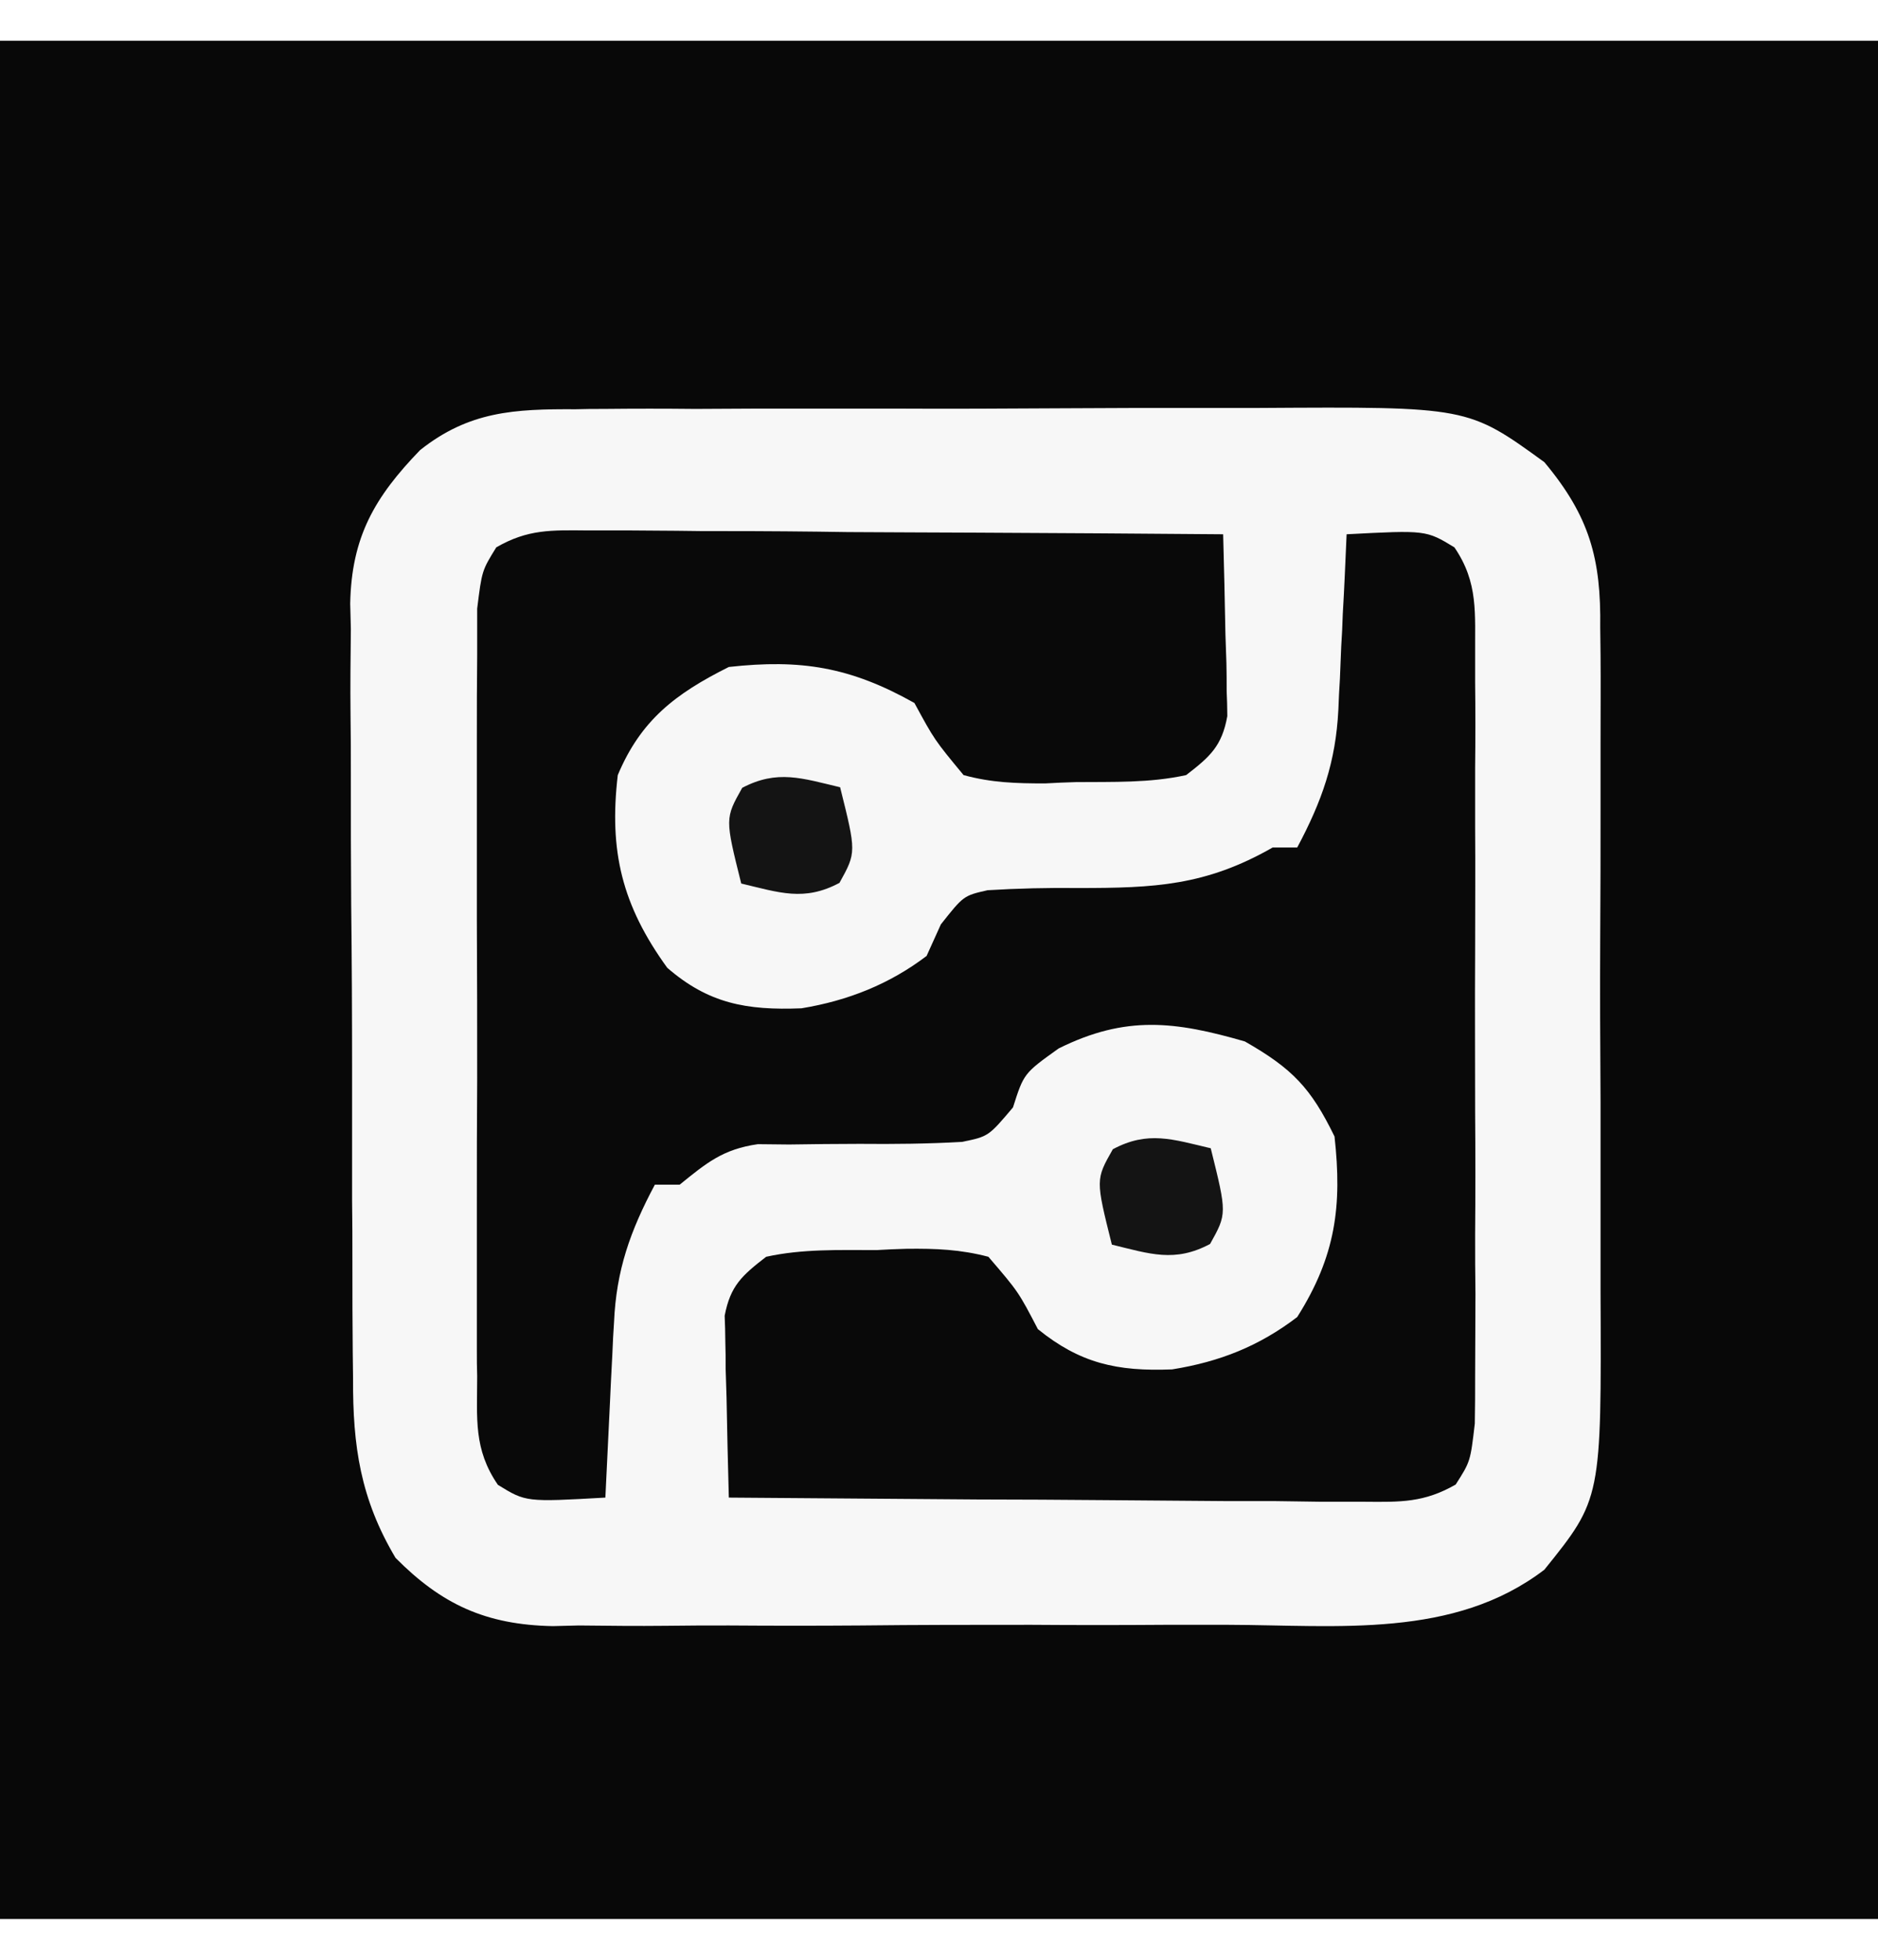
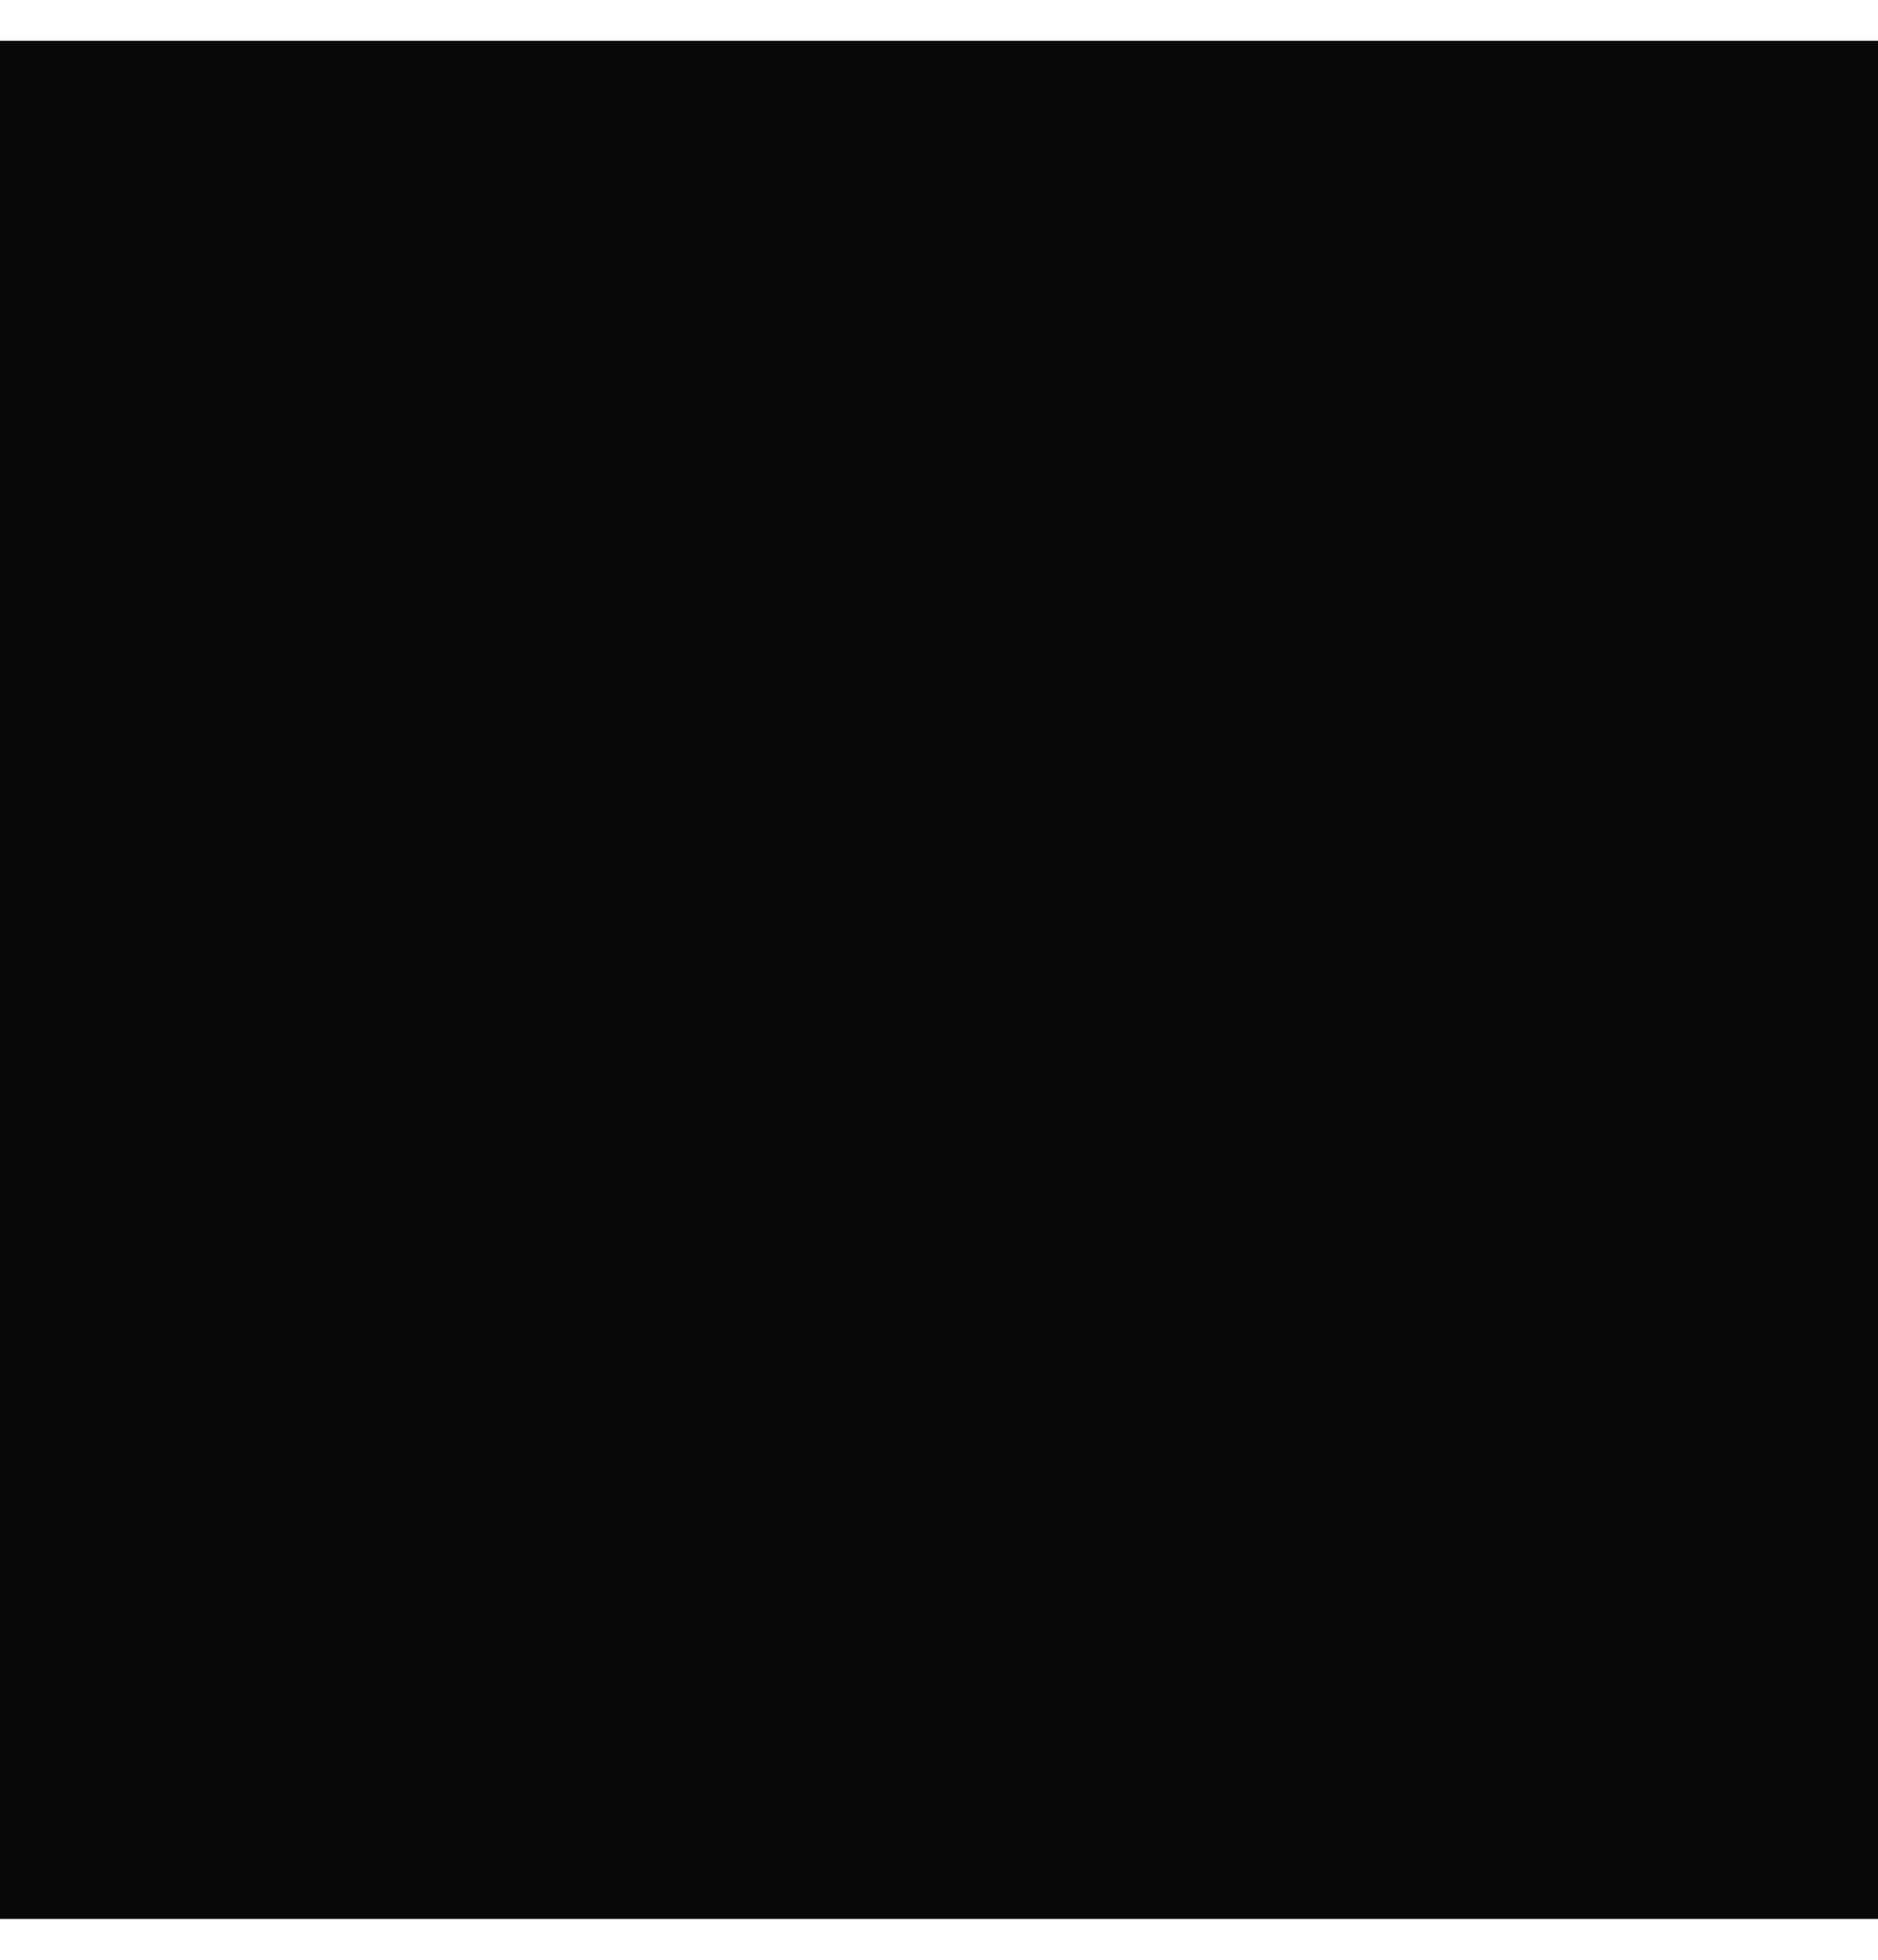
<svg xmlns="http://www.w3.org/2000/svg" width="23px" height="24px" viewBox="0 0 23 23" version="1.1">
  <rect x="0" y="0" width="23" height="23" fill="#808080" stroke="none" />
  <g id="surface1">
    <path style=" stroke:none;fill-rule:nonzero;fill:rgb(3.137%,3.137%,3.137%);fill-opacity:1;" d="M 0 0 C 7.59 0 15.18 0 23 0 C 23 7.59 23 15.18 23 23 C 15.41 23 7.82 23 0 23 C 0 15.41 0 7.82 0 0 Z M 0 0 " />
-     <path style=" stroke:none;fill-rule:nonzero;fill:rgb(96.863%,96.863%,96.863%);fill-opacity:1;" d="M 7.051 4.512 C 7.223 4.508 7.223 4.508 7.395 4.508 C 7.77 4.504 8.141 4.504 8.516 4.508 C 8.773 4.508 9.035 4.504 9.297 4.504 C 9.844 4.504 10.387 4.504 10.934 4.504 C 11.633 4.508 12.328 4.504 13.027 4.5 C 13.566 4.496 14.105 4.496 14.641 4.496 C 14.898 4.496 15.156 4.496 15.414 4.496 C 17.977 4.48 17.977 4.48 18.914 5.16 C 19.469 5.824 19.609 6.344 19.598 7.184 C 19.598 7.293 19.602 7.402 19.602 7.516 C 19.605 7.879 19.602 8.242 19.602 8.605 C 19.602 8.859 19.602 9.113 19.602 9.367 C 19.602 9.898 19.602 10.43 19.598 10.961 C 19.594 11.641 19.598 12.316 19.602 12.996 C 19.602 13.52 19.602 14.043 19.602 14.566 C 19.602 14.816 19.602 15.066 19.602 15.316 C 19.613 17.855 19.613 17.855 18.914 18.723 C 17.805 19.57 16.387 19.402 15.043 19.398 C 14.781 19.398 14.52 19.398 14.262 19.398 C 13.715 19.402 13.172 19.402 12.629 19.398 C 11.934 19.398 11.238 19.398 10.543 19.406 C 10.004 19.41 9.469 19.41 8.93 19.406 C 8.676 19.406 8.418 19.406 8.16 19.41 C 7.805 19.414 7.445 19.41 7.086 19.406 C 6.98 19.41 6.875 19.41 6.77 19.414 C 5.945 19.398 5.406 19.145 4.844 18.578 C 4.414 17.855 4.32 17.207 4.324 16.387 C 4.324 16.277 4.32 16.168 4.32 16.055 C 4.316 15.691 4.316 15.328 4.316 14.965 C 4.316 14.711 4.316 14.457 4.312 14.203 C 4.312 13.672 4.312 13.141 4.312 12.609 C 4.312 11.934 4.309 11.254 4.301 10.574 C 4.297 10.051 4.297 9.527 4.297 9.004 C 4.297 8.754 4.297 8.504 4.293 8.254 C 4.289 7.902 4.293 7.551 4.297 7.203 C 4.293 7.047 4.293 7.047 4.289 6.891 C 4.305 6.078 4.586 5.59 5.145 5.012 C 5.746 4.535 6.301 4.508 7.051 4.512 Z M 7.051 4.512 " />
-     <path style=" stroke:none;fill-rule:nonzero;fill:rgb(3.529%,3.529%,3.529%);fill-opacity:1;" d="M 7.199 5.996 C 7.457 5.996 7.457 5.996 7.723 5.996 C 7.906 5.996 8.094 6 8.285 6 C 8.574 6.004 8.574 6.004 8.863 6.004 C 9.371 6.004 9.879 6.008 10.383 6.016 C 10.902 6.02 11.418 6.02 11.938 6.023 C 12.949 6.027 13.965 6.035 14.98 6.043 C 14.992 6.453 15 6.863 15.008 7.27 C 15.012 7.387 15.016 7.504 15.02 7.621 C 15.023 7.734 15.023 7.844 15.023 7.961 C 15.027 8.062 15.031 8.164 15.031 8.27 C 14.965 8.637 14.82 8.766 14.527 8.992 C 14.082 9.09 13.629 9.074 13.176 9.078 C 13.051 9.082 12.93 9.086 12.801 9.094 C 12.445 9.094 12.145 9.086 11.801 8.992 C 11.445 8.562 11.445 8.562 11.199 8.109 C 10.414 7.668 9.809 7.57 8.926 7.668 C 8.27 7.996 7.848 8.32 7.566 8.992 C 7.457 9.922 7.617 10.586 8.172 11.352 C 8.676 11.789 9.141 11.875 9.816 11.848 C 10.387 11.754 10.895 11.551 11.348 11.207 C 11.434 11.016 11.434 11.016 11.523 10.82 C 11.801 10.469 11.801 10.469 12.094 10.402 C 12.469 10.379 12.836 10.371 13.211 10.375 C 14.137 10.375 14.766 10.348 15.586 9.879 C 15.684 9.879 15.785 9.879 15.887 9.879 C 16.191 9.309 16.359 8.832 16.391 8.191 C 16.395 8.066 16.402 7.941 16.41 7.812 C 16.414 7.68 16.422 7.551 16.426 7.418 C 16.438 7.219 16.438 7.219 16.445 7.02 C 16.465 6.695 16.477 6.371 16.492 6.043 C 17.465 5.992 17.465 5.992 17.812 6.203 C 18.109 6.637 18.062 7.012 18.066 7.531 C 18.066 7.637 18.066 7.742 18.066 7.852 C 18.07 8.203 18.07 8.551 18.066 8.902 C 18.066 9.145 18.066 9.387 18.066 9.629 C 18.07 10.141 18.066 10.648 18.066 11.156 C 18.062 11.812 18.066 12.465 18.066 13.117 C 18.07 13.617 18.07 14.121 18.066 14.621 C 18.066 14.863 18.066 15.102 18.07 15.344 C 18.07 15.68 18.066 16.016 18.066 16.352 C 18.066 16.543 18.066 16.734 18.062 16.934 C 18.008 17.398 18.008 17.398 17.828 17.68 C 17.441 17.902 17.156 17.895 16.711 17.891 C 16.449 17.891 16.449 17.891 16.188 17.891 C 15.906 17.887 15.906 17.887 15.621 17.883 C 15.336 17.883 15.336 17.883 15.043 17.883 C 14.535 17.879 14.031 17.875 13.523 17.871 C 13.008 17.867 12.488 17.863 11.973 17.863 C 10.957 17.855 9.941 17.848 8.926 17.84 C 8.914 17.43 8.906 17.023 8.898 16.613 C 8.895 16.5 8.891 16.383 8.887 16.262 C 8.887 16.152 8.887 16.039 8.883 15.926 C 8.883 15.82 8.879 15.719 8.875 15.613 C 8.945 15.246 9.086 15.121 9.383 14.891 C 9.828 14.793 10.277 14.809 10.734 14.809 C 10.855 14.801 10.98 14.797 11.105 14.793 C 11.461 14.789 11.762 14.801 12.105 14.891 C 12.473 15.32 12.473 15.32 12.711 15.777 C 13.227 16.195 13.68 16.297 14.355 16.27 C 14.941 16.176 15.422 15.984 15.887 15.629 C 16.359 14.883 16.438 14.266 16.344 13.418 C 16.055 12.824 15.828 12.586 15.246 12.254 C 14.395 12.008 13.789 11.93 12.965 12.34 C 12.539 12.645 12.539 12.645 12.406 13.062 C 12.105 13.418 12.105 13.418 11.781 13.484 C 11.363 13.508 10.945 13.512 10.527 13.508 C 10.238 13.508 9.953 13.512 9.664 13.516 C 9.539 13.516 9.41 13.512 9.281 13.512 C 8.852 13.574 8.652 13.742 8.324 14.008 C 8.223 14.008 8.121 14.008 8.02 14.008 C 7.719 14.574 7.547 15.055 7.52 15.695 C 7.508 15.883 7.508 15.883 7.5 16.074 C 7.492 16.203 7.488 16.332 7.48 16.465 C 7.473 16.598 7.469 16.73 7.461 16.867 C 7.445 17.191 7.43 17.516 7.414 17.84 C 6.441 17.895 6.441 17.895 6.098 17.684 C 5.797 17.246 5.844 16.871 5.844 16.352 C 5.84 16.246 5.84 16.141 5.84 16.031 C 5.84 15.684 5.84 15.332 5.84 14.984 C 5.84 14.742 5.84 14.496 5.84 14.254 C 5.84 13.746 5.84 13.234 5.844 12.727 C 5.844 12.074 5.844 11.422 5.84 10.77 C 5.84 10.266 5.84 9.766 5.84 9.262 C 5.84 9.023 5.84 8.781 5.84 8.539 C 5.84 8.203 5.84 7.867 5.844 7.531 C 5.844 7.34 5.844 7.148 5.844 6.953 C 5.902 6.488 5.902 6.488 6.078 6.203 C 6.465 5.98 6.75 5.992 7.199 5.996 Z M 7.199 5.996 " />
-     <path style=" stroke:none;fill-rule:nonzero;fill:rgb(7.843%,7.843%,7.843%);fill-opacity:1;" d="M 14.828 13.562 C 15.027 14.363 15.027 14.363 14.82 14.734 C 14.387 14.965 14.082 14.855 13.617 14.742 C 13.418 13.945 13.418 13.945 13.629 13.574 C 14.059 13.344 14.363 13.453 14.828 13.562 Z M 14.828 13.562 " />
-     <path style=" stroke:none;fill-rule:nonzero;fill:rgb(7.843%,7.843%,7.843%);fill-opacity:1;" d="M 10.289 9.141 C 10.488 9.938 10.488 9.938 10.281 10.312 C 9.848 10.543 9.543 10.43 9.078 10.32 C 8.879 9.523 8.879 9.523 9.09 9.148 C 9.52 8.922 9.824 9.031 10.289 9.141 Z M 10.289 9.141 " />
  </g>
</svg>